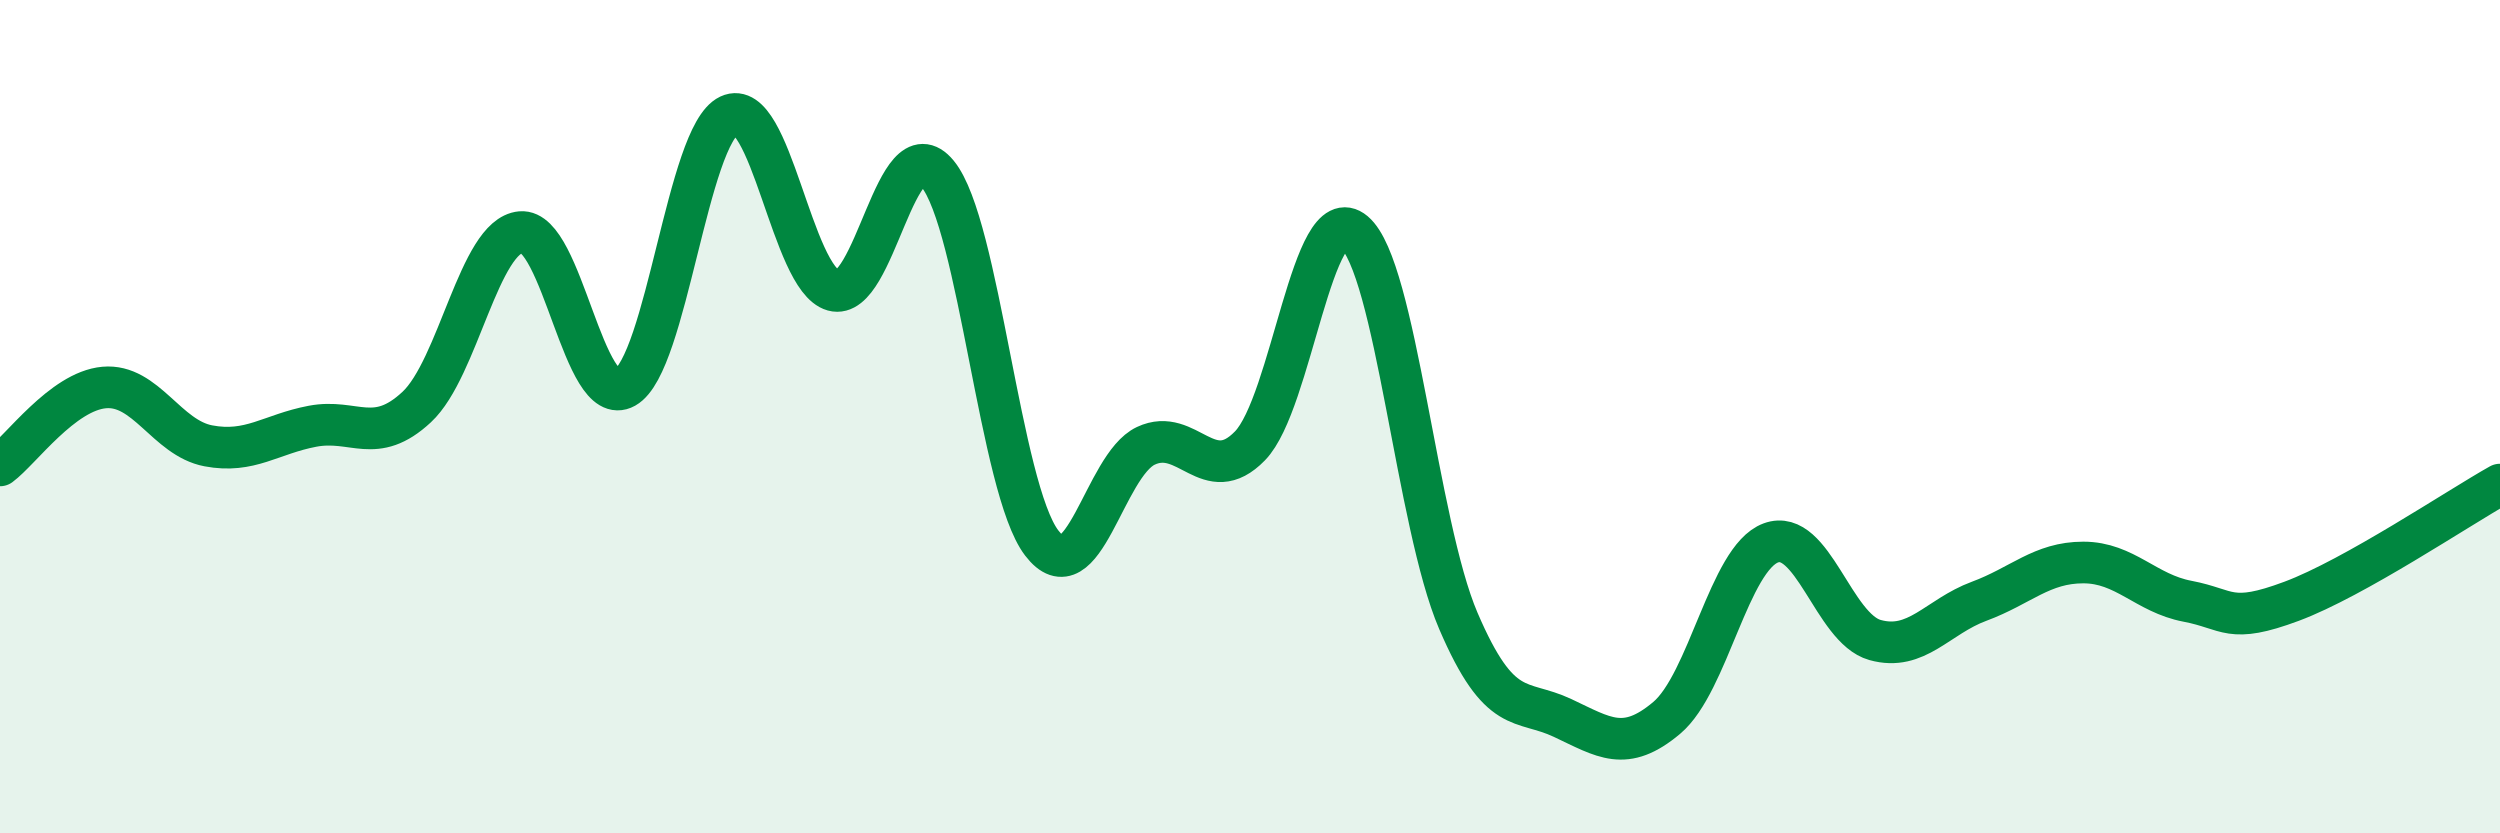
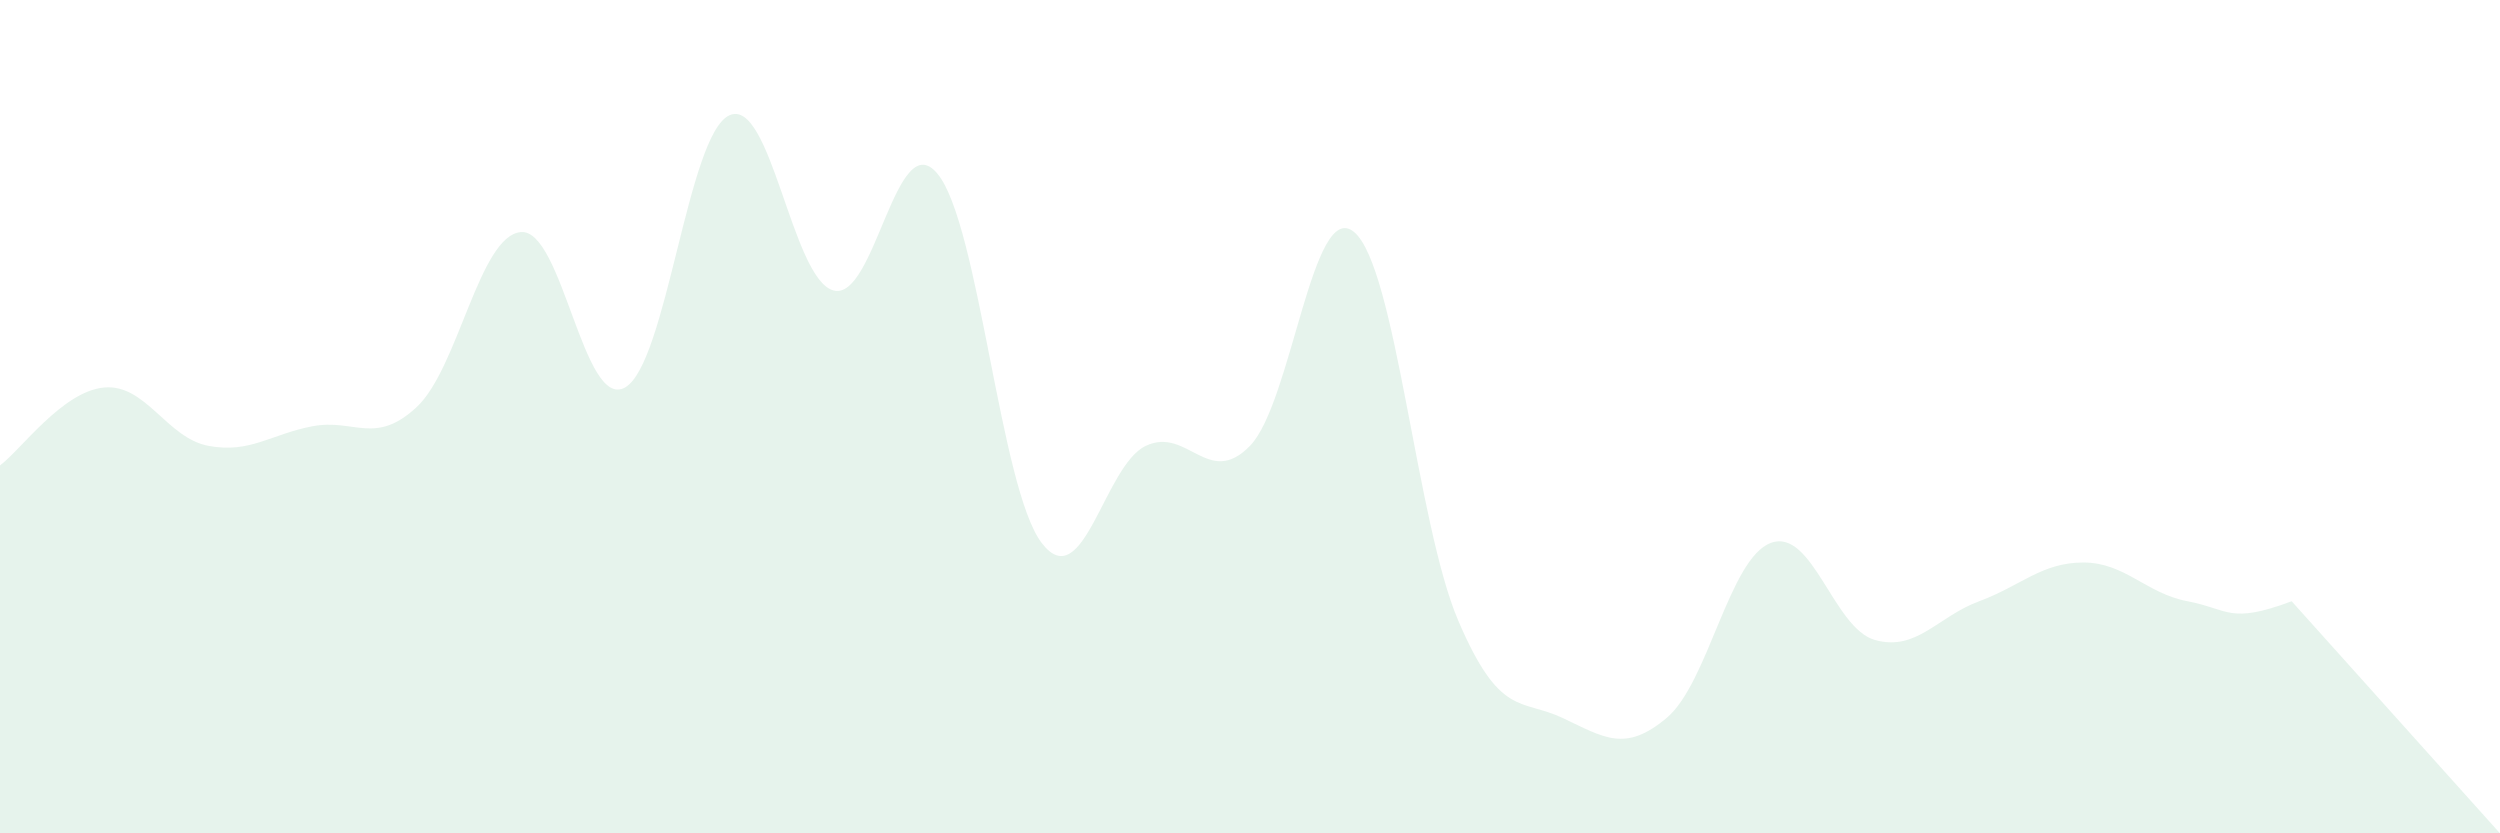
<svg xmlns="http://www.w3.org/2000/svg" width="60" height="20" viewBox="0 0 60 20">
-   <path d="M 0,11.17 C 0.5,10.8 1.5,9.39 2.5,9.3 C 3.5,9.21 4,10.51 5,10.7 C 6,10.89 6.5,10.42 7.5,10.23 C 8.5,10.04 9,10.7 10,9.77 C 11,8.84 11.5,5.66 12.5,5.57 C 13.5,5.48 14,9.86 15,9.3 C 16,8.74 16.5,3.24 17.5,2.77 C 18.5,2.3 19,6.69 20,6.97 C 21,7.25 21.5,2.96 22.5,4.17 C 23.5,5.38 24,11.72 25,13.03 C 26,14.34 26.5,11.17 27.5,10.7 C 28.5,10.23 29,11.73 30,10.7 C 31,9.67 31.5,4.73 32.5,5.57 C 33.5,6.41 34,12.57 35,14.9 C 36,17.23 36.5,16.76 37.5,17.23 C 38.5,17.7 39,18.07 40,17.23 C 41,16.39 41.5,13.4 42.5,13.03 C 43.5,12.66 44,15.08 45,15.36 C 46,15.64 46.5,14.8 47.5,14.43 C 48.5,14.06 49,13.5 50,13.5 C 51,13.5 51.5,14.24 52.5,14.43 C 53.5,14.62 53.5,14.99 55,14.43 C 56.5,13.87 59,12.19 60,11.63L60 20L0 20Z" fill="#008740" opacity="0.1" stroke-linecap="round" stroke-linejoin="round" />
-   <path d="M 0,11.17 C 0.5,10.8 1.5,9.39 2.5,9.3 C 3.5,9.21 4,10.51 5,10.7 C 6,10.89 6.5,10.42 7.5,10.23 C 8.5,10.04 9,10.7 10,9.77 C 11,8.84 11.5,5.66 12.5,5.57 C 13.5,5.48 14,9.86 15,9.3 C 16,8.74 16.5,3.24 17.5,2.77 C 18.5,2.3 19,6.69 20,6.97 C 21,7.25 21.5,2.96 22.5,4.17 C 23.5,5.38 24,11.72 25,13.03 C 26,14.34 26.5,11.17 27.5,10.7 C 28.5,10.23 29,11.73 30,10.7 C 31,9.67 31.5,4.73 32.5,5.57 C 33.5,6.41 34,12.57 35,14.9 C 36,17.23 36.5,16.76 37.5,17.23 C 38.5,17.7 39,18.07 40,17.23 C 41,16.39 41.5,13.4 42.5,13.03 C 43.5,12.66 44,15.08 45,15.36 C 46,15.64 46.5,14.8 47.5,14.43 C 48.5,14.06 49,13.5 50,13.5 C 51,13.5 51.5,14.24 52.5,14.43 C 53.5,14.62 53.5,14.99 55,14.43 C 56.5,13.87 59,12.19 60,11.63" stroke="#008740" stroke-width="1" fill="none" stroke-linecap="round" stroke-linejoin="round" />
+   <path d="M 0,11.17 C 0.5,10.8 1.5,9.39 2.5,9.3 C 3.5,9.21 4,10.51 5,10.7 C 6,10.89 6.5,10.42 7.5,10.23 C 8.5,10.04 9,10.7 10,9.77 C 11,8.84 11.5,5.66 12.5,5.57 C 13.5,5.48 14,9.86 15,9.3 C 16,8.74 16.5,3.24 17.5,2.77 C 18.5,2.3 19,6.69 20,6.97 C 21,7.25 21.5,2.96 22.5,4.17 C 23.5,5.38 24,11.72 25,13.03 C 26,14.34 26.5,11.17 27.5,10.7 C 28.5,10.23 29,11.73 30,10.7 C 31,9.67 31.5,4.73 32.5,5.57 C 33.5,6.41 34,12.57 35,14.9 C 36,17.23 36.5,16.76 37.5,17.23 C 38.5,17.7 39,18.07 40,17.23 C 41,16.39 41.5,13.4 42.5,13.03 C 43.5,12.66 44,15.08 45,15.36 C 46,15.64 46.5,14.8 47.5,14.43 C 48.5,14.06 49,13.5 50,13.5 C 51,13.5 51.5,14.24 52.5,14.43 C 53.5,14.62 53.5,14.99 55,14.43 L60 20L0 20Z" fill="#008740" opacity="0.1" stroke-linecap="round" stroke-linejoin="round" />
</svg>